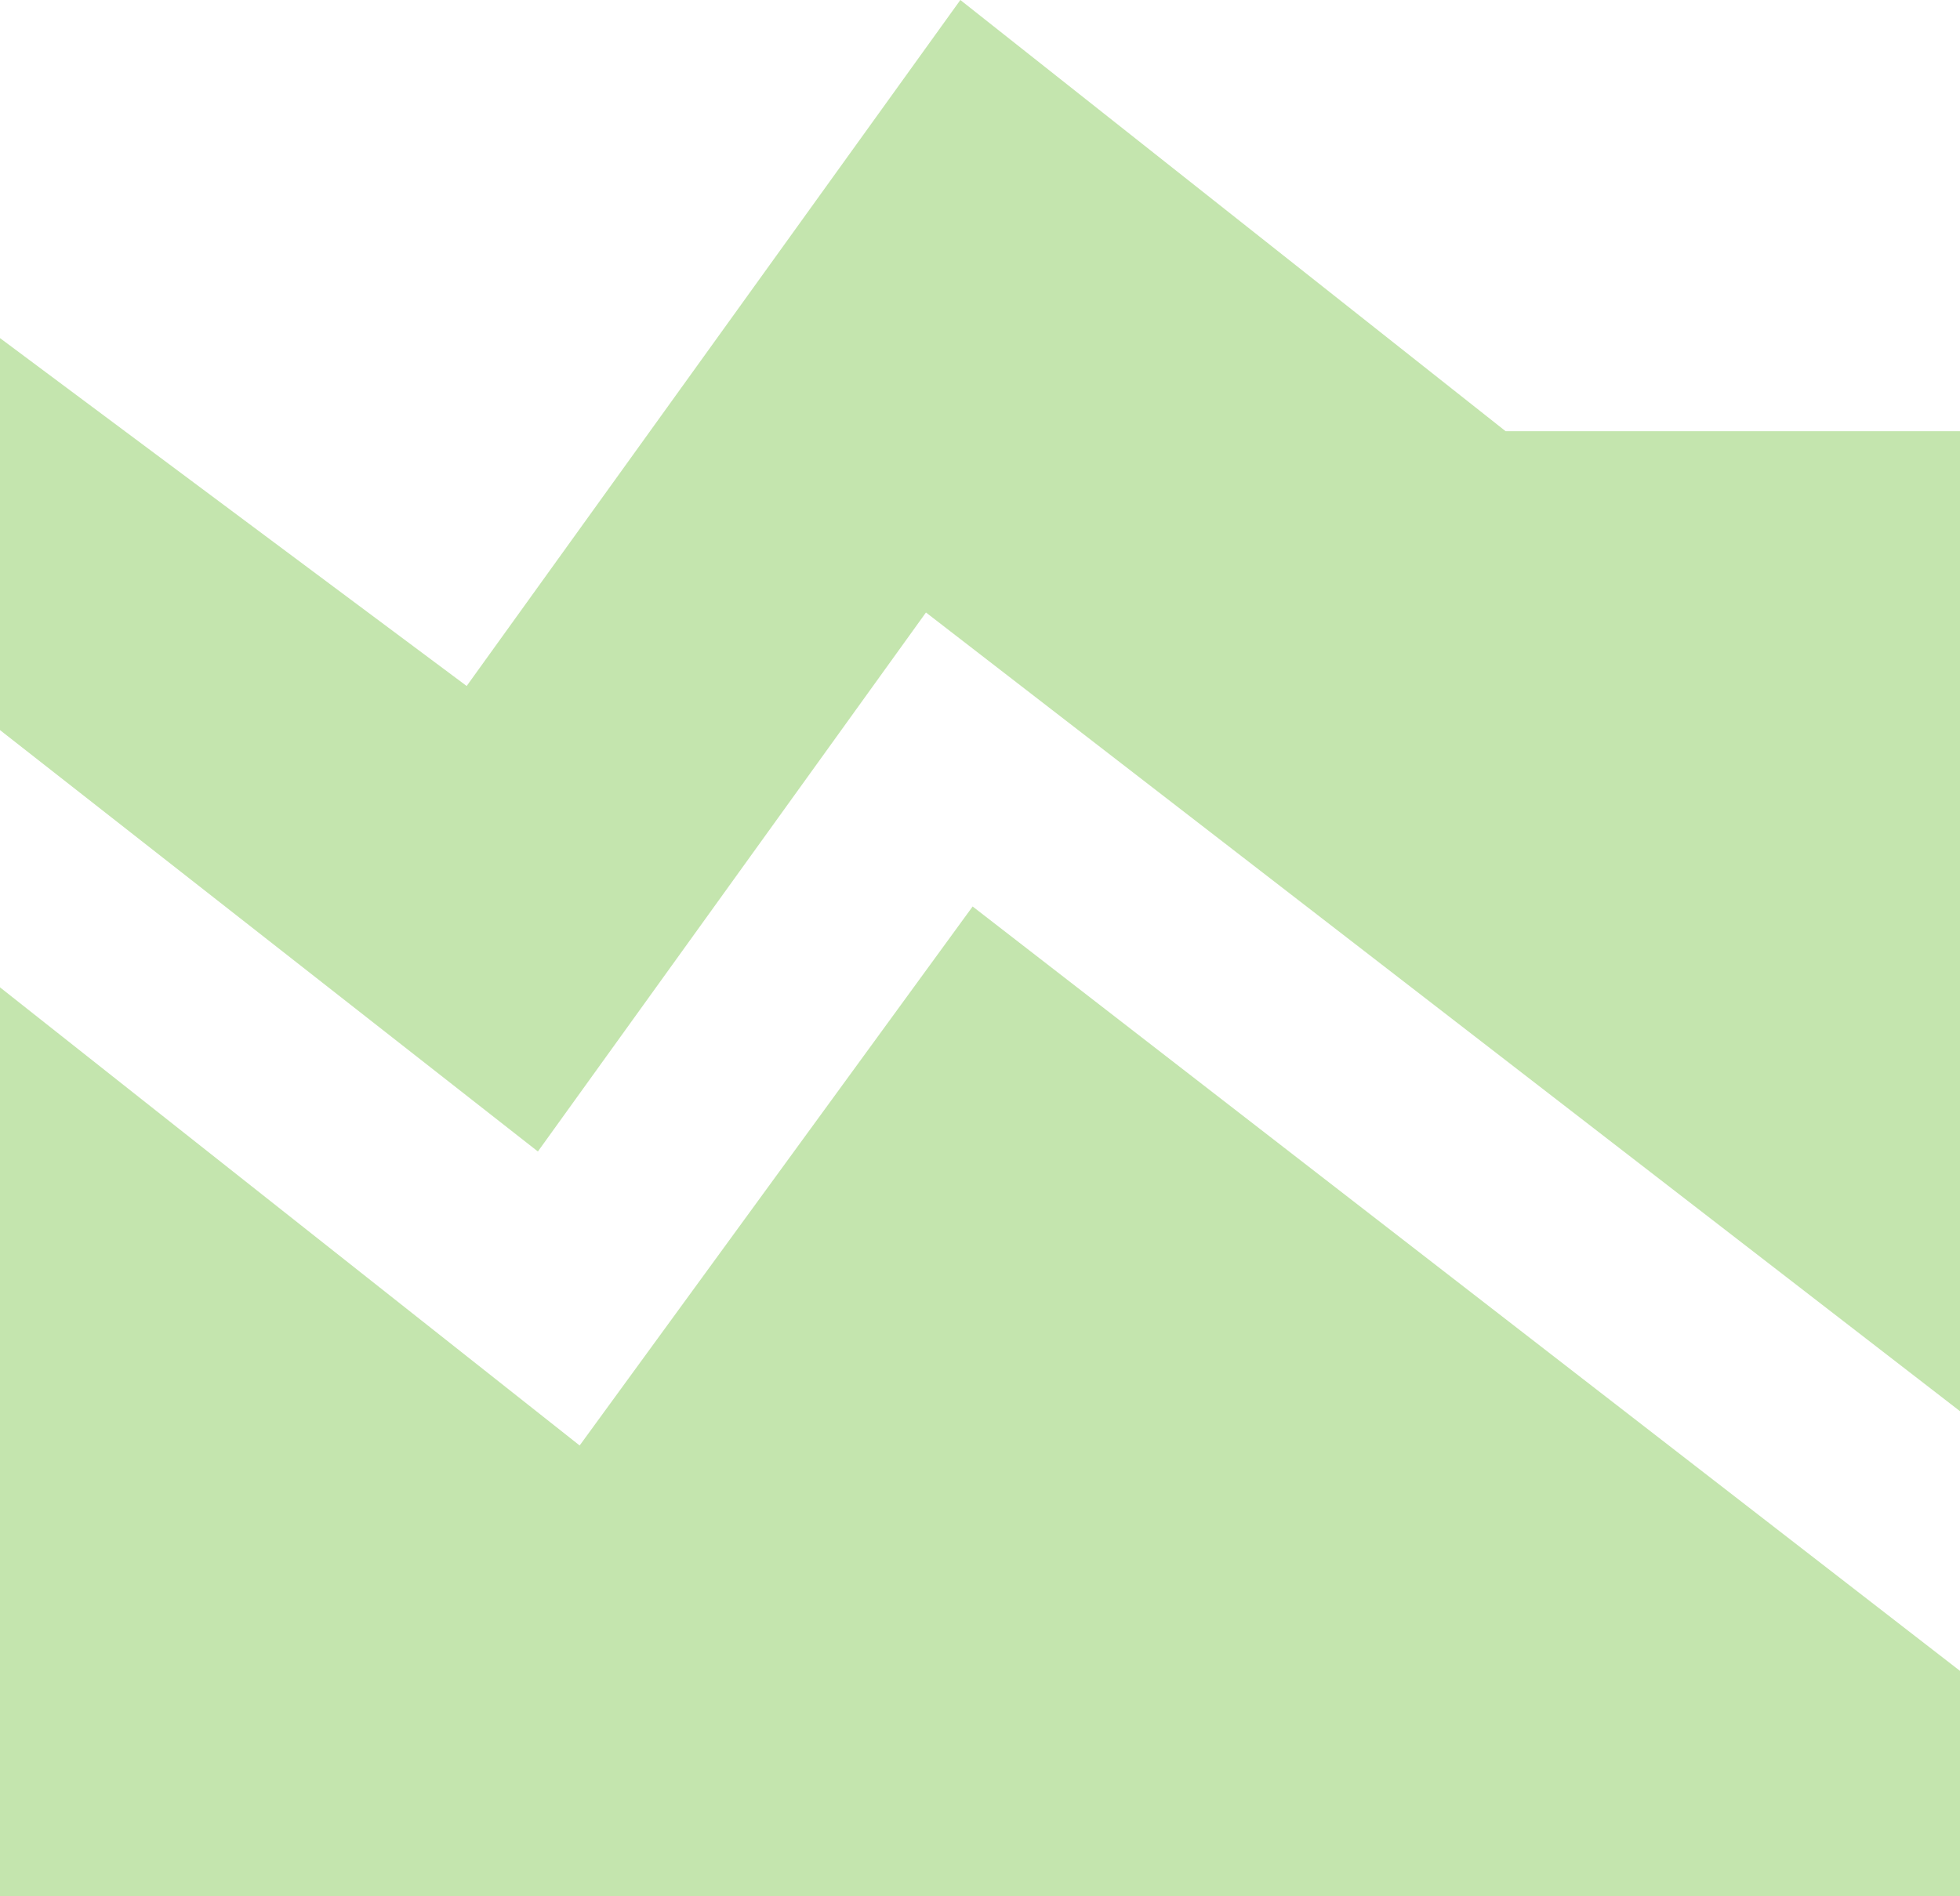
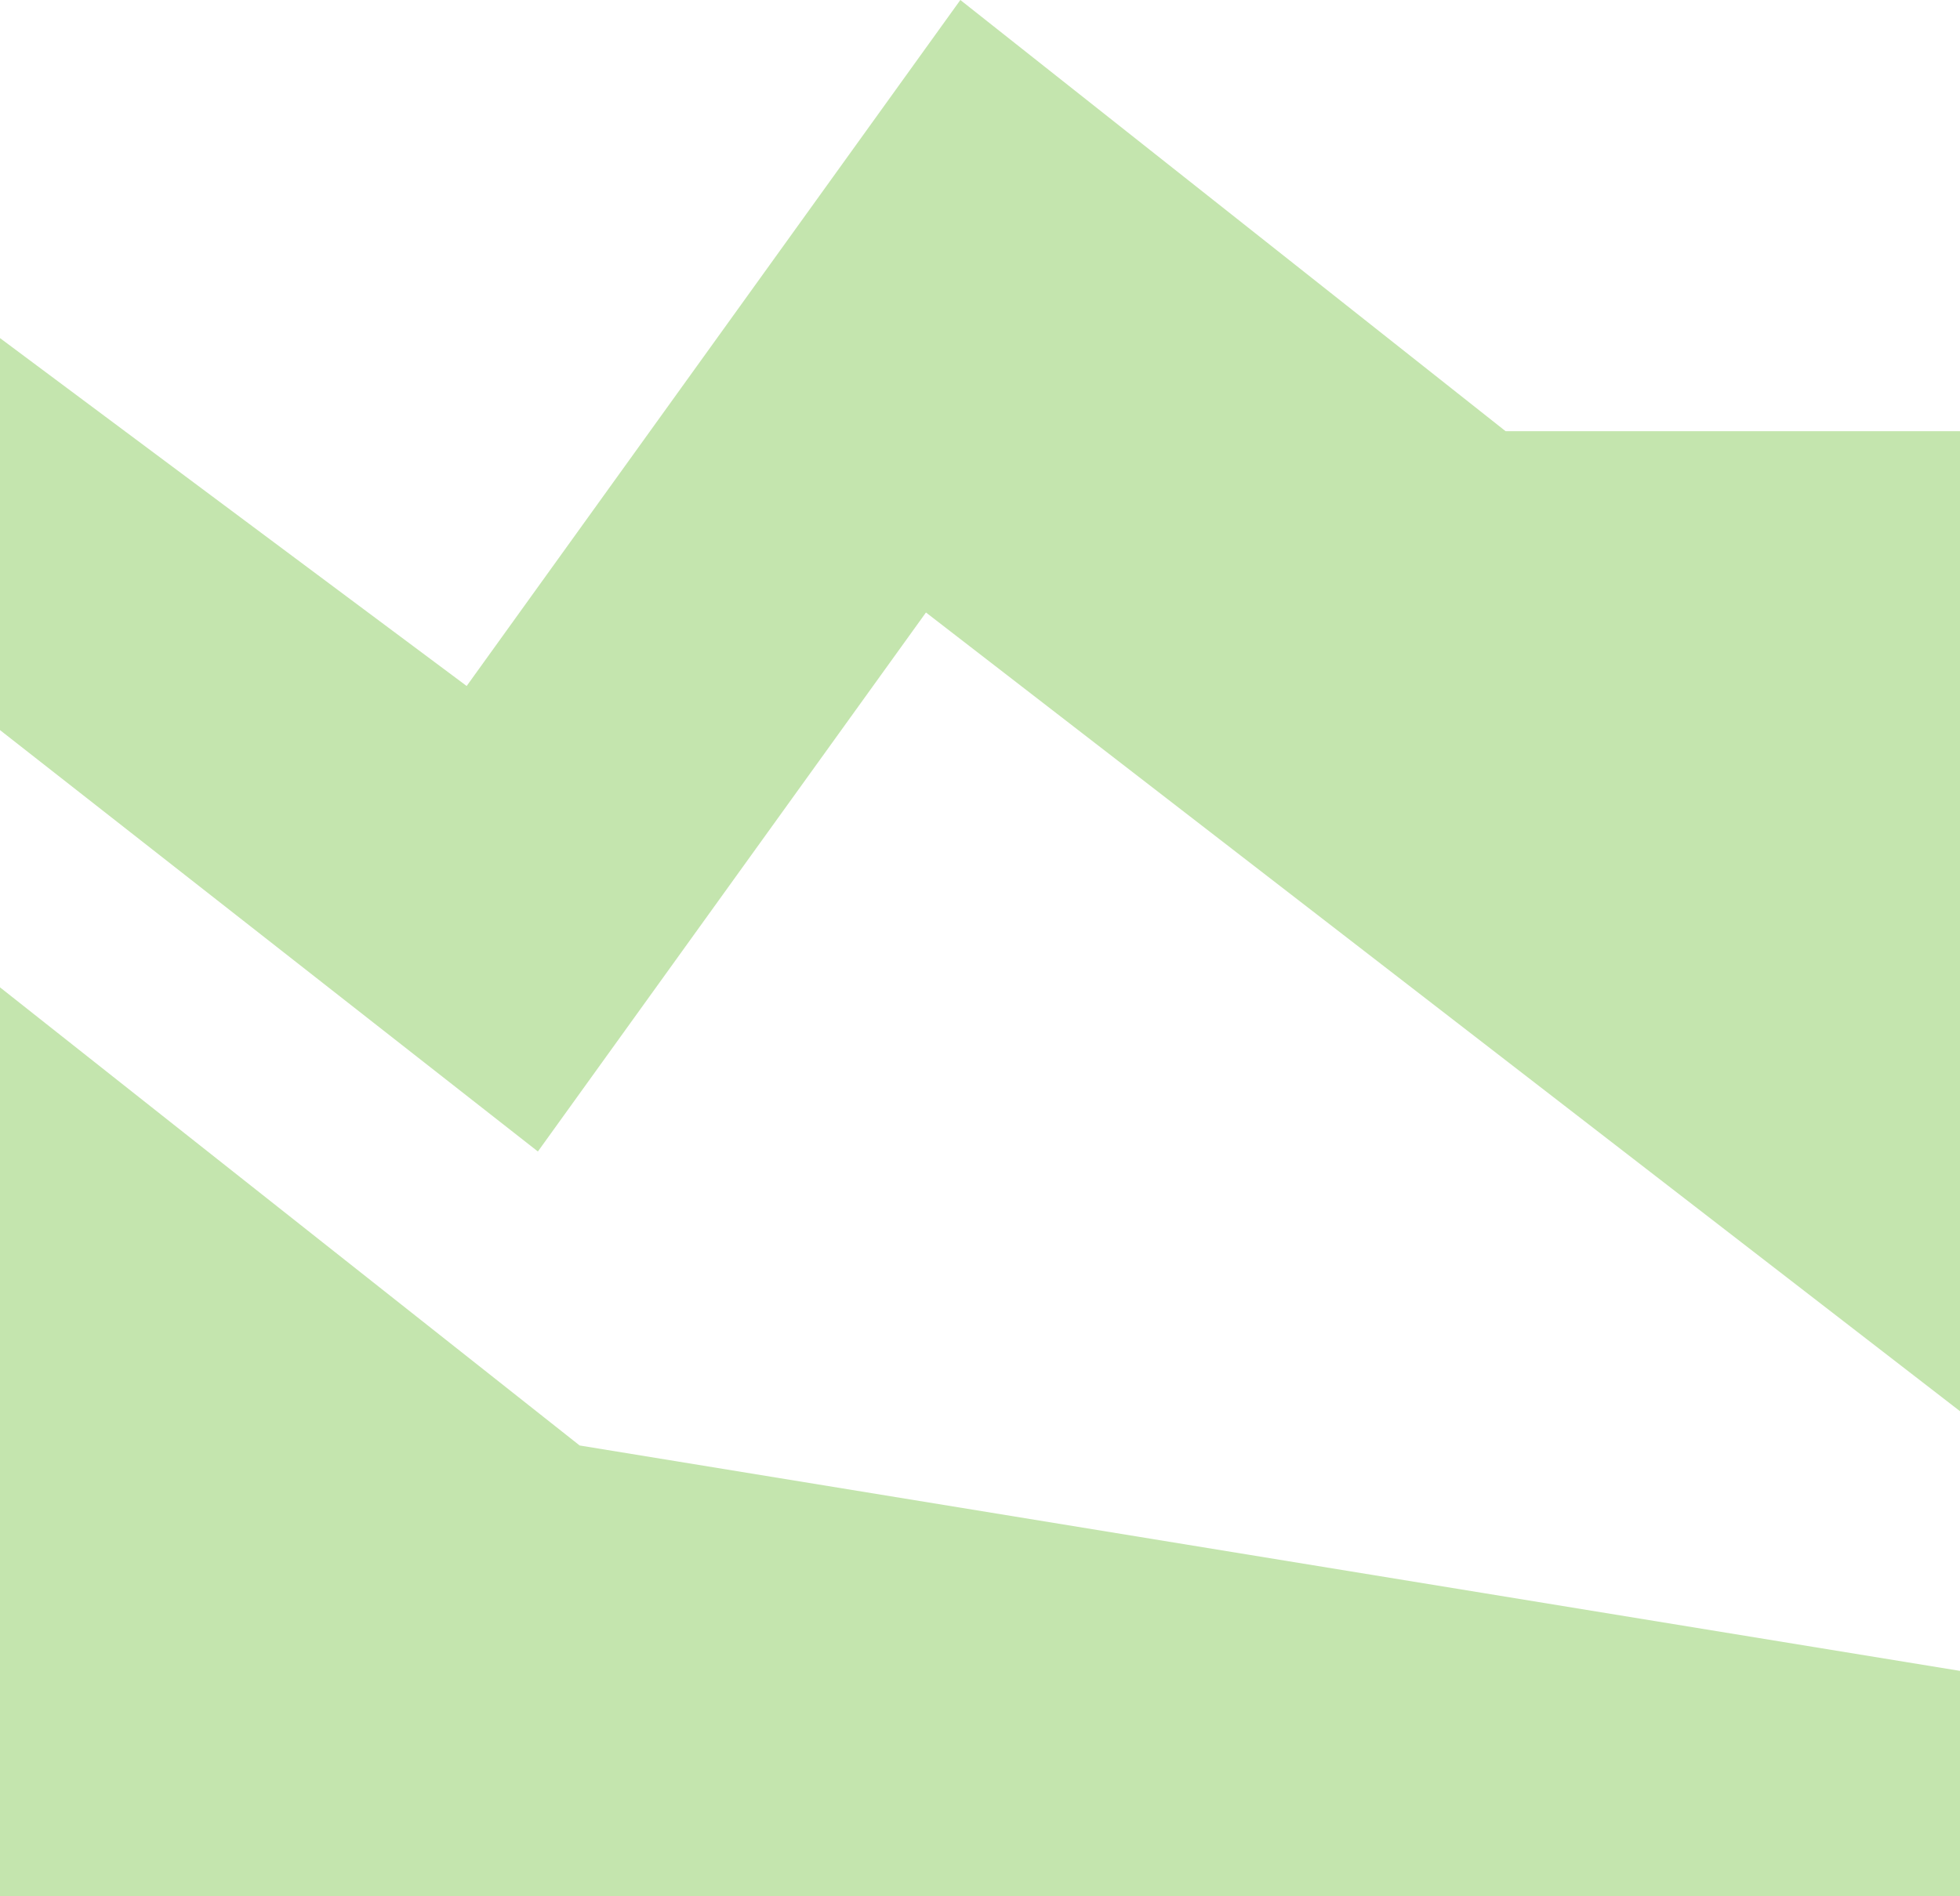
<svg xmlns="http://www.w3.org/2000/svg" width="620" height="600" viewBox="0 0 620 600" fill="none">
-   <path d="M620 446.512L292.907 193.798L170.15 364.341L0 231.008V106.977L147.619 217.054L303.784 0L476.266 136.434H620V446.512ZM0 600V312.403L183.358 457.364L307.669 286.822L620 528.682V600H0Z" fill="#C4E5AE" />
+   <path d="M620 446.512L292.907 193.798L170.15 364.341L0 231.008V106.977L147.619 217.054L303.784 0L476.266 136.434H620V446.512ZM0 600V312.403L183.358 457.364L620 528.682V600H0Z" fill="#C4E5AE" />
</svg>